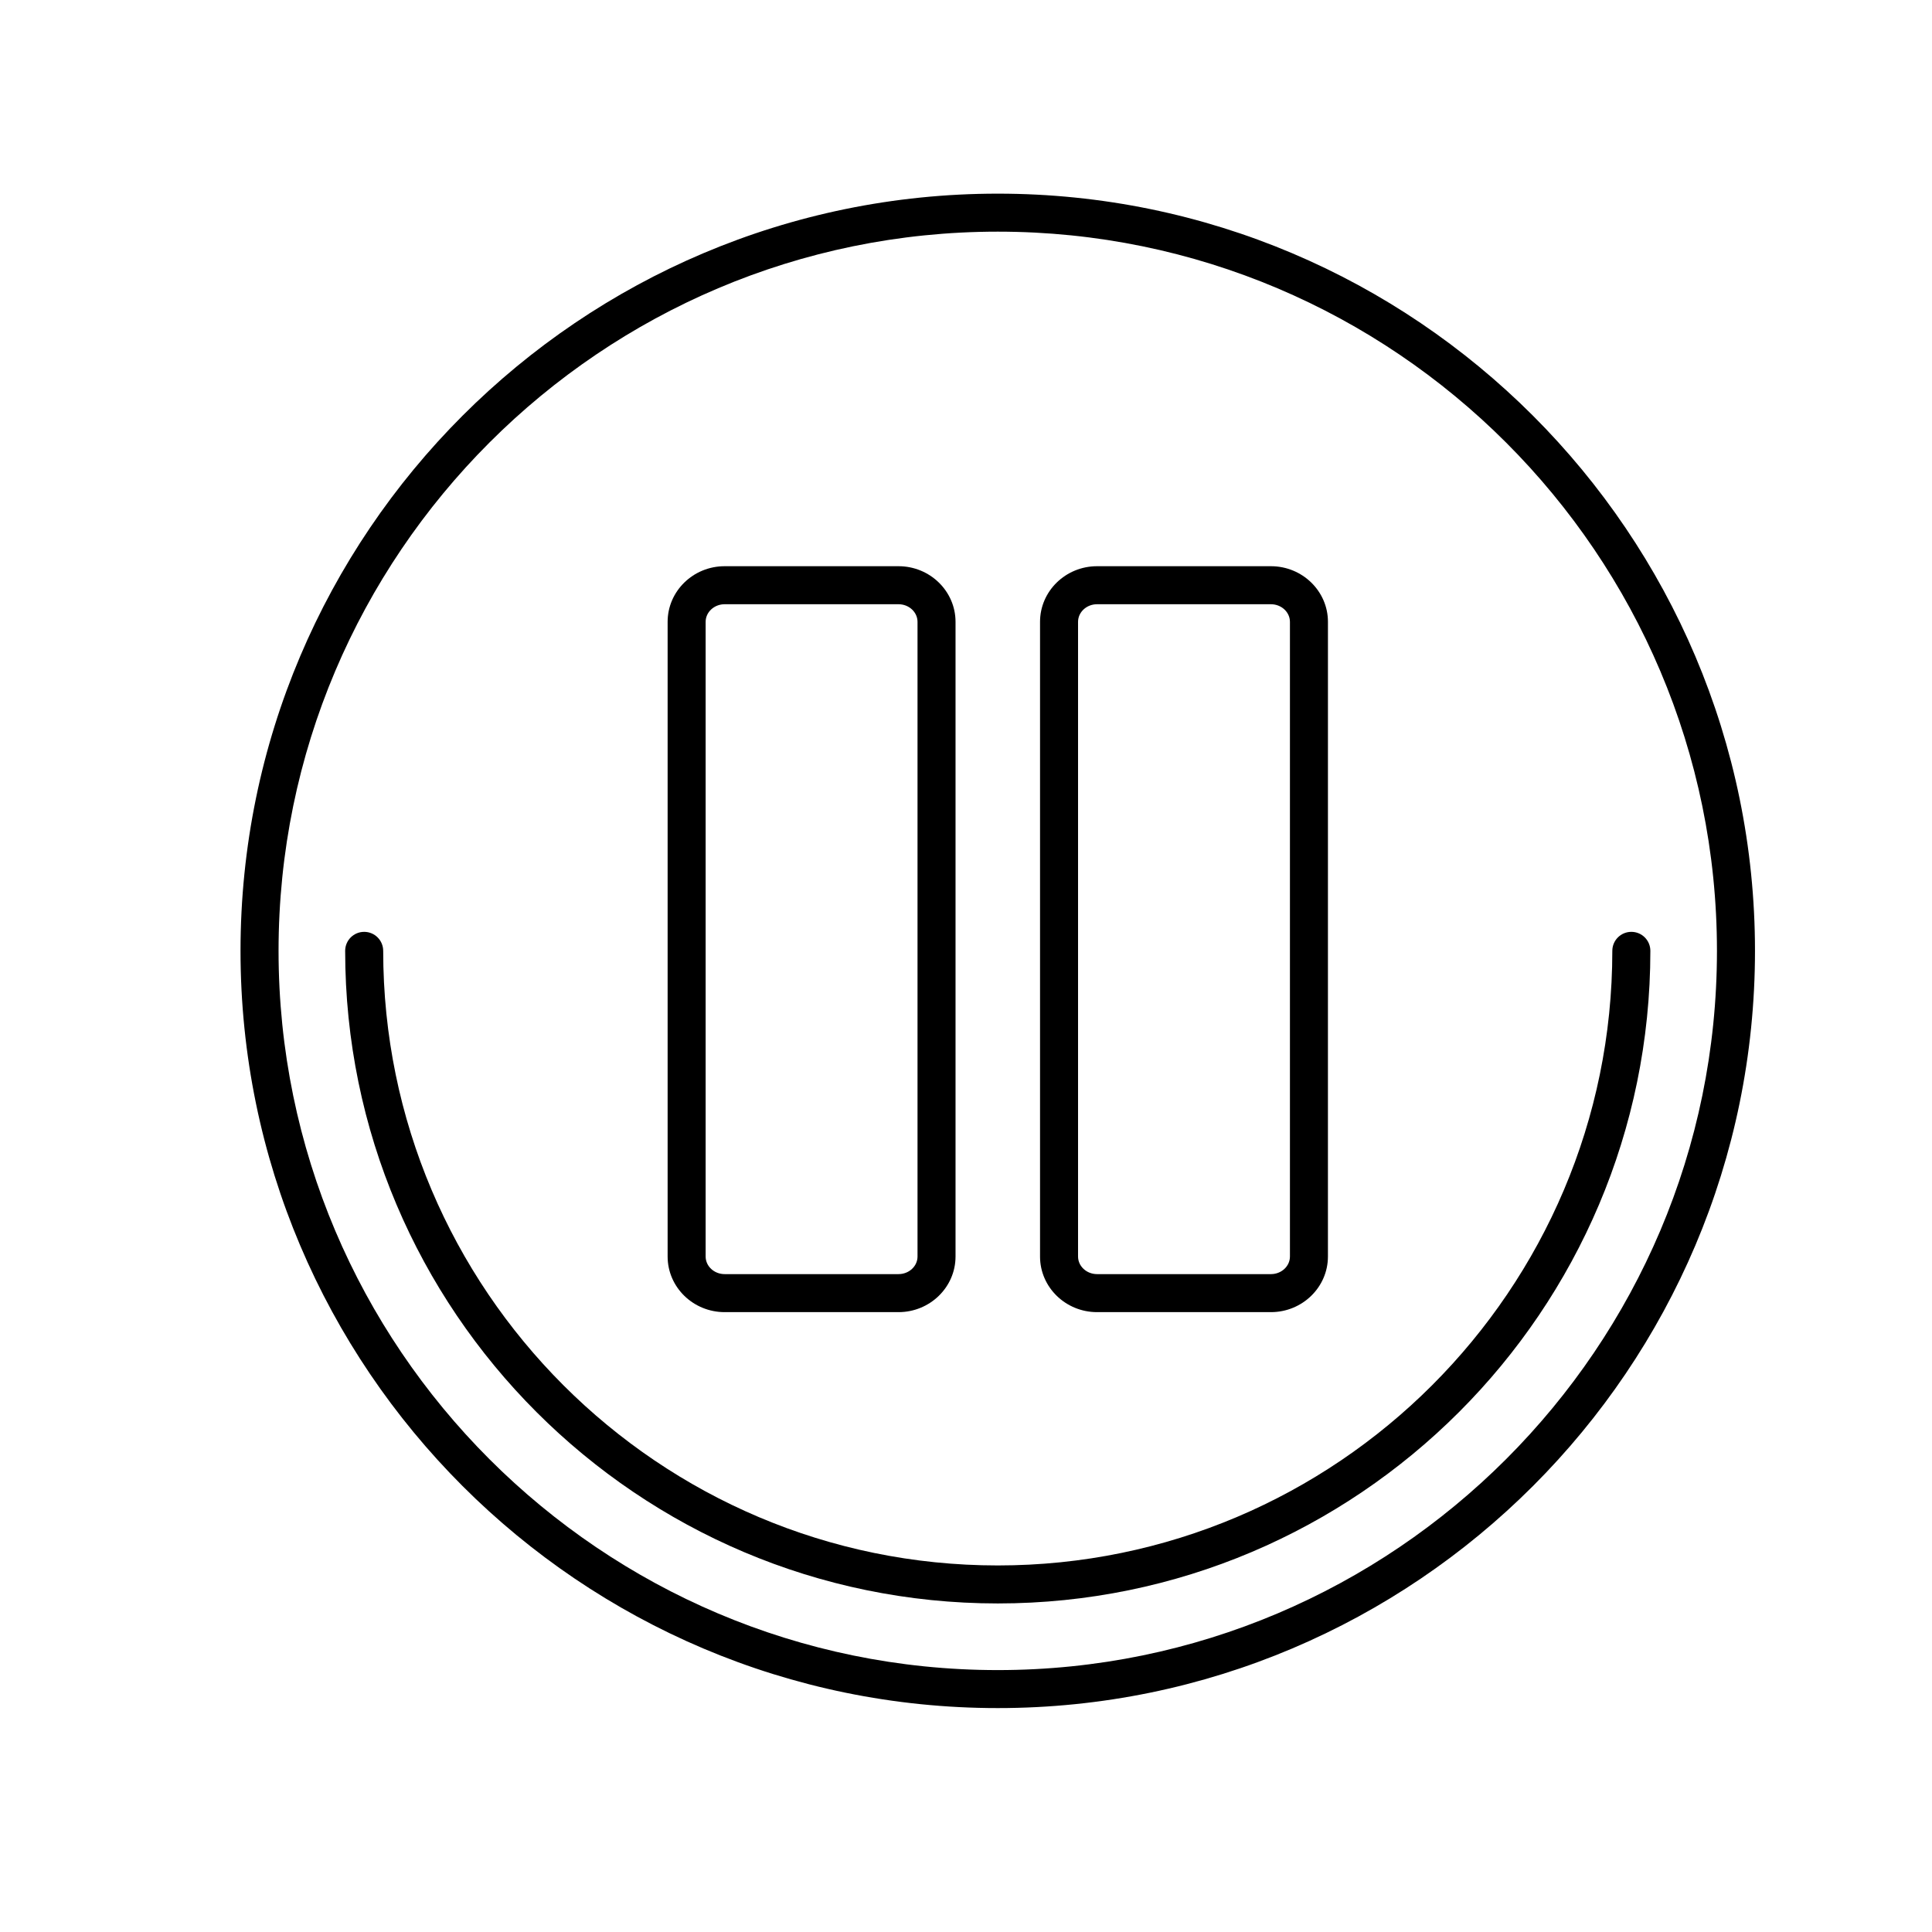
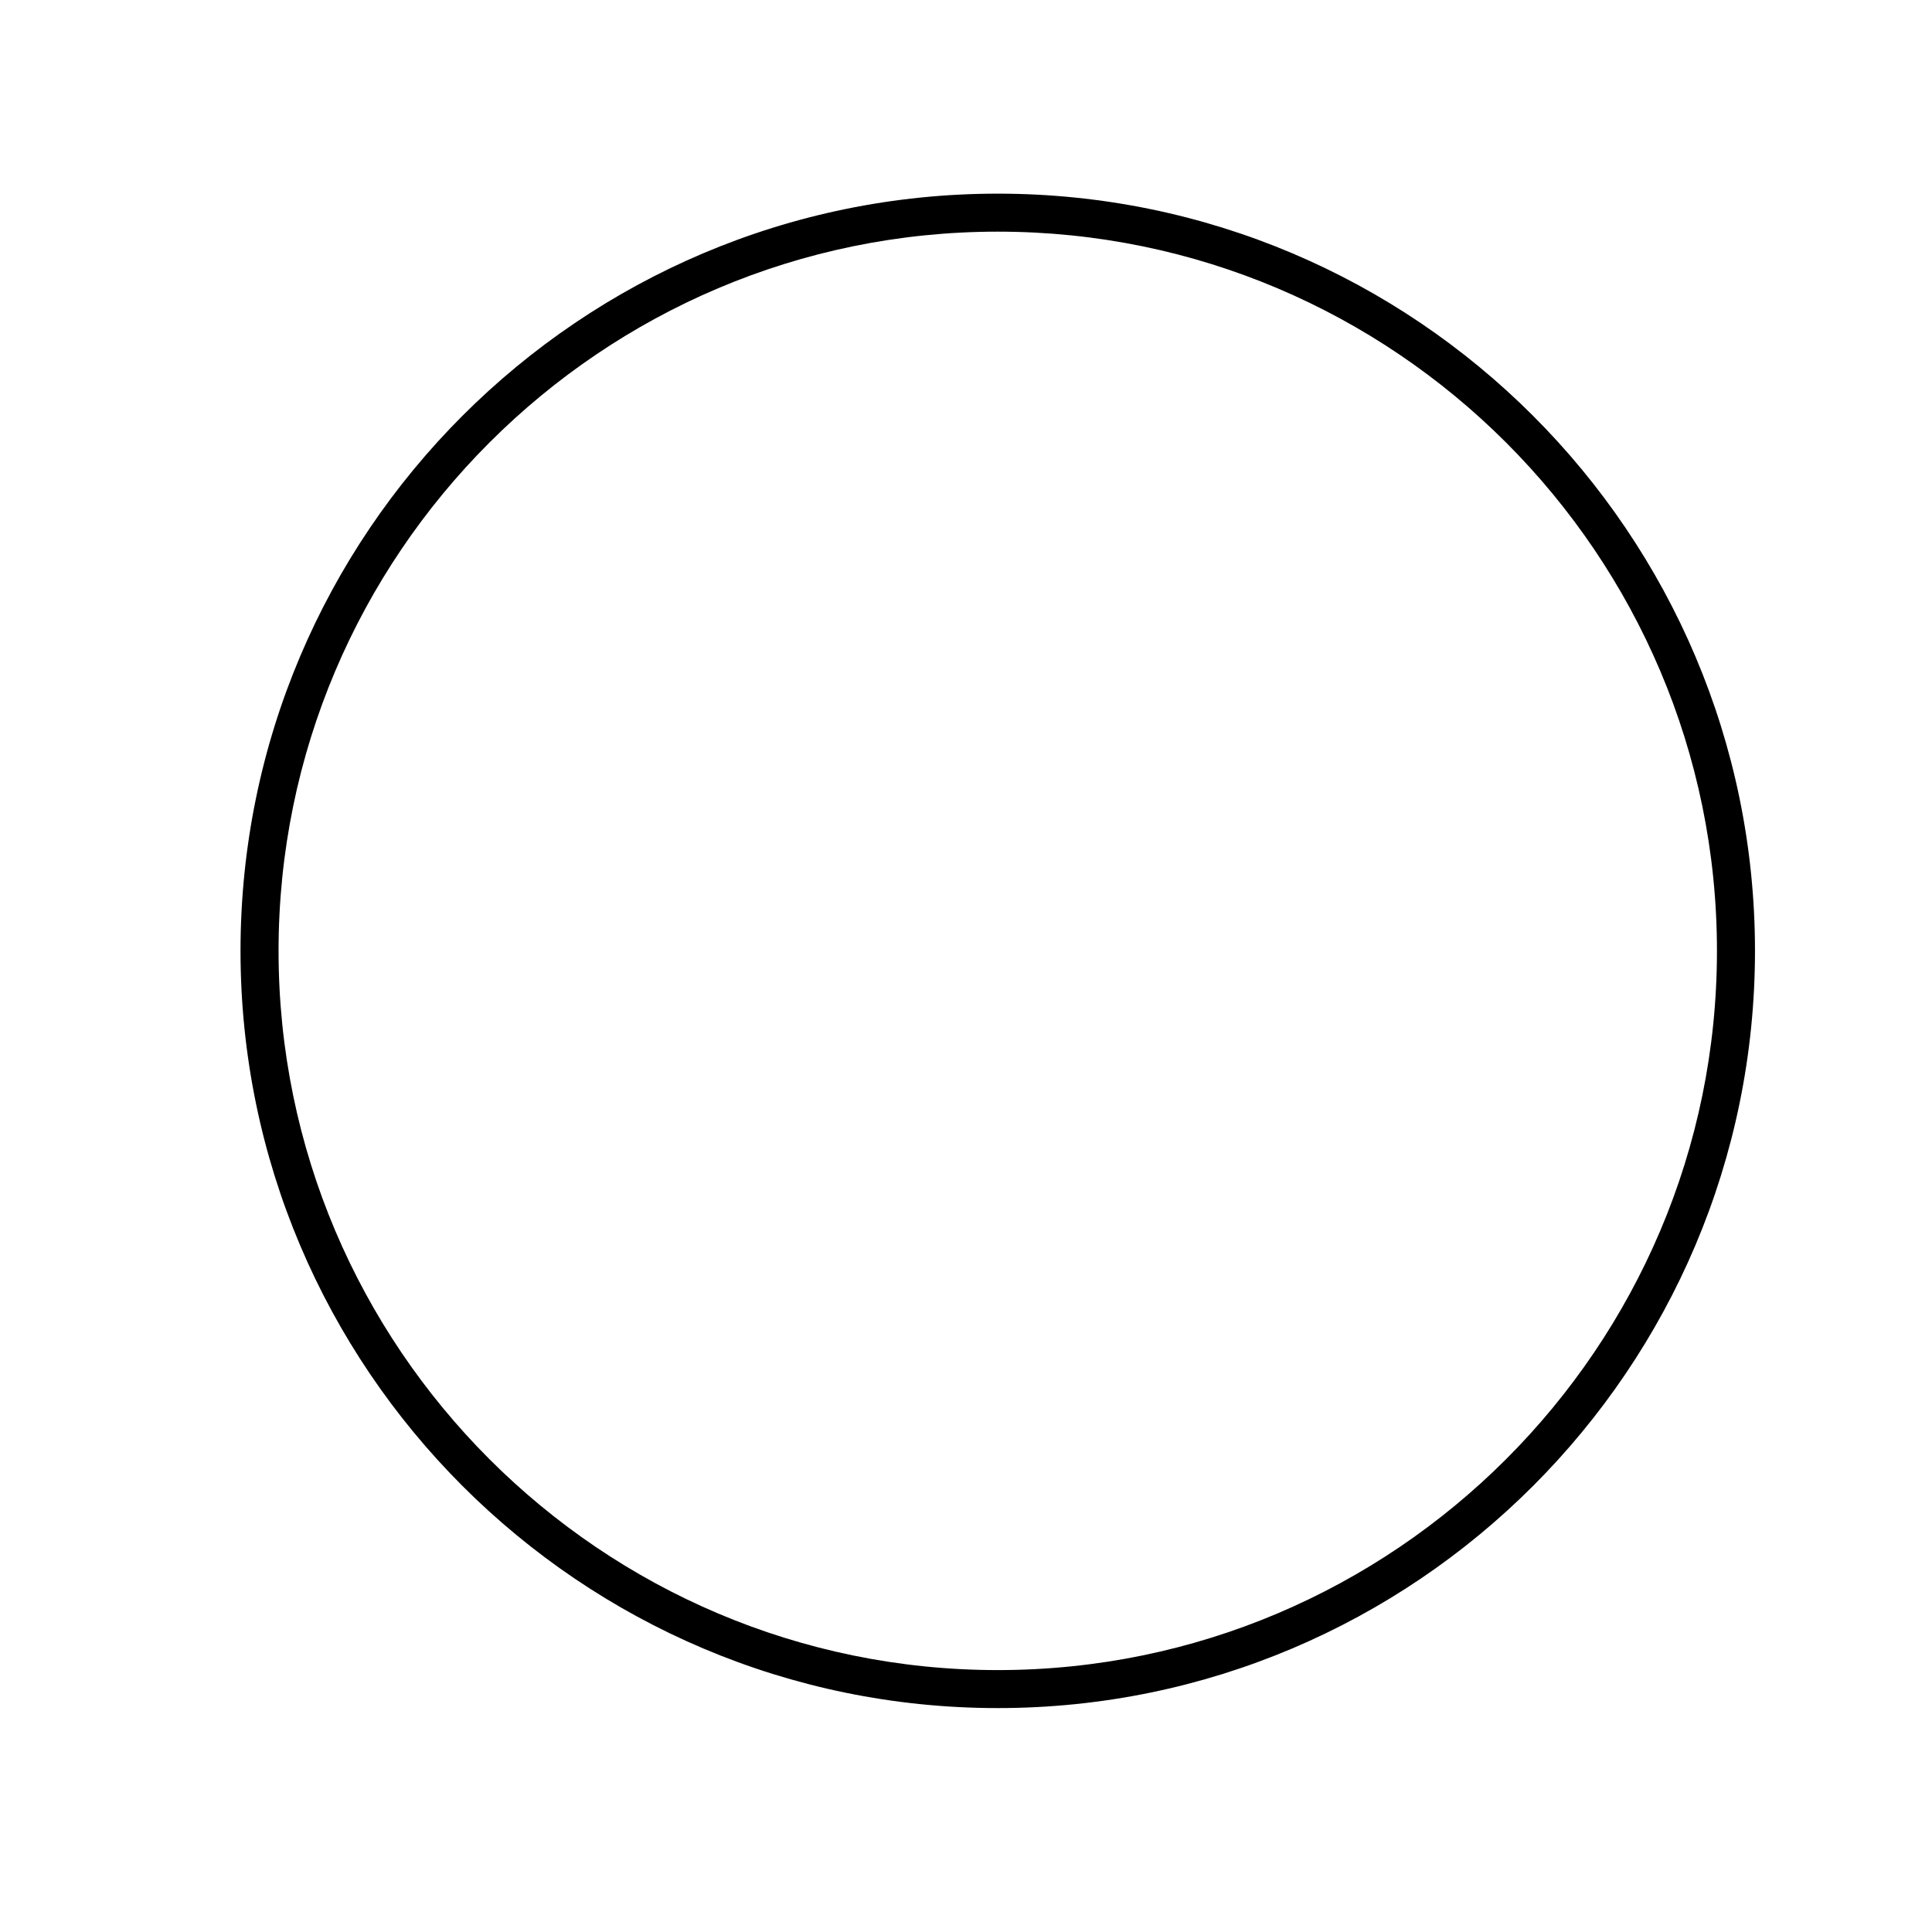
<svg xmlns="http://www.w3.org/2000/svg" fill="#000000" width="800px" height="800px" version="1.1" viewBox="144 144 512 512">
  <g>
    <path d="m408.42 195.32c-110.66 0-200.68 90.02-200.68 200.67 0 110.65 90.02 200.67 200.68 200.67 110.65 0 200.67-90.02 200.67-200.67 0-110.65-90.02-200.67-200.67-200.67zm0 391.27c-105.09 0-190.6-85.5-190.6-190.6 0-105.09 85.508-190.6 190.6-190.6 105.09 0 190.59 85.5 190.59 190.6 0 105.09-85.5 190.6-190.59 190.6z" />
-     <path d="m576.32 390.95c-2.785 0-5.039 2.254-5.039 5.039 0 89.805-73.059 162.87-162.86 162.87-89.809 0-162.87-73.062-162.87-162.87 0-2.785-2.254-5.039-5.039-5.039-2.785 0-5.039 2.254-5.039 5.039 0 95.359 77.582 172.94 172.95 172.94 95.359 0 172.94-77.582 172.94-172.94 0.004-2.785-2.246-5.039-5.035-5.039z" />
-     <path d="m336.04 491.73h46.074c8.332 0 15.113-6.609 15.113-14.742v-168.19c0-8.133-6.781-14.746-15.113-14.746h-46.074c-8.332 0-15.113 6.609-15.113 14.746v168.19c0 8.133 6.777 14.742 15.113 14.742zm-5.039-182.93c0-2.574 2.258-4.672 5.039-4.672h46.074c2.781 0 5.039 2.098 5.039 4.672v168.19c0 2.574-2.258 4.664-5.039 4.664h-46.074c-2.781 0-5.039-2.09-5.039-4.664z" />
-     <path d="m434.73 491.73h46.074c8.332 0 15.113-6.609 15.113-14.742l0.004-168.19c0-8.133-6.781-14.746-15.113-14.746h-46.074c-8.332 0-15.113 6.609-15.113 14.746v168.19c-0.004 8.133 6.773 14.742 15.109 14.742zm-5.035-182.93c0-2.574 2.258-4.672 5.039-4.672h46.074c2.781 0 5.039 2.098 5.039 4.672v168.19c0 2.574-2.258 4.664-5.039 4.664h-46.074c-2.781 0-5.039-2.09-5.039-4.664z" />
  </g>
</svg>